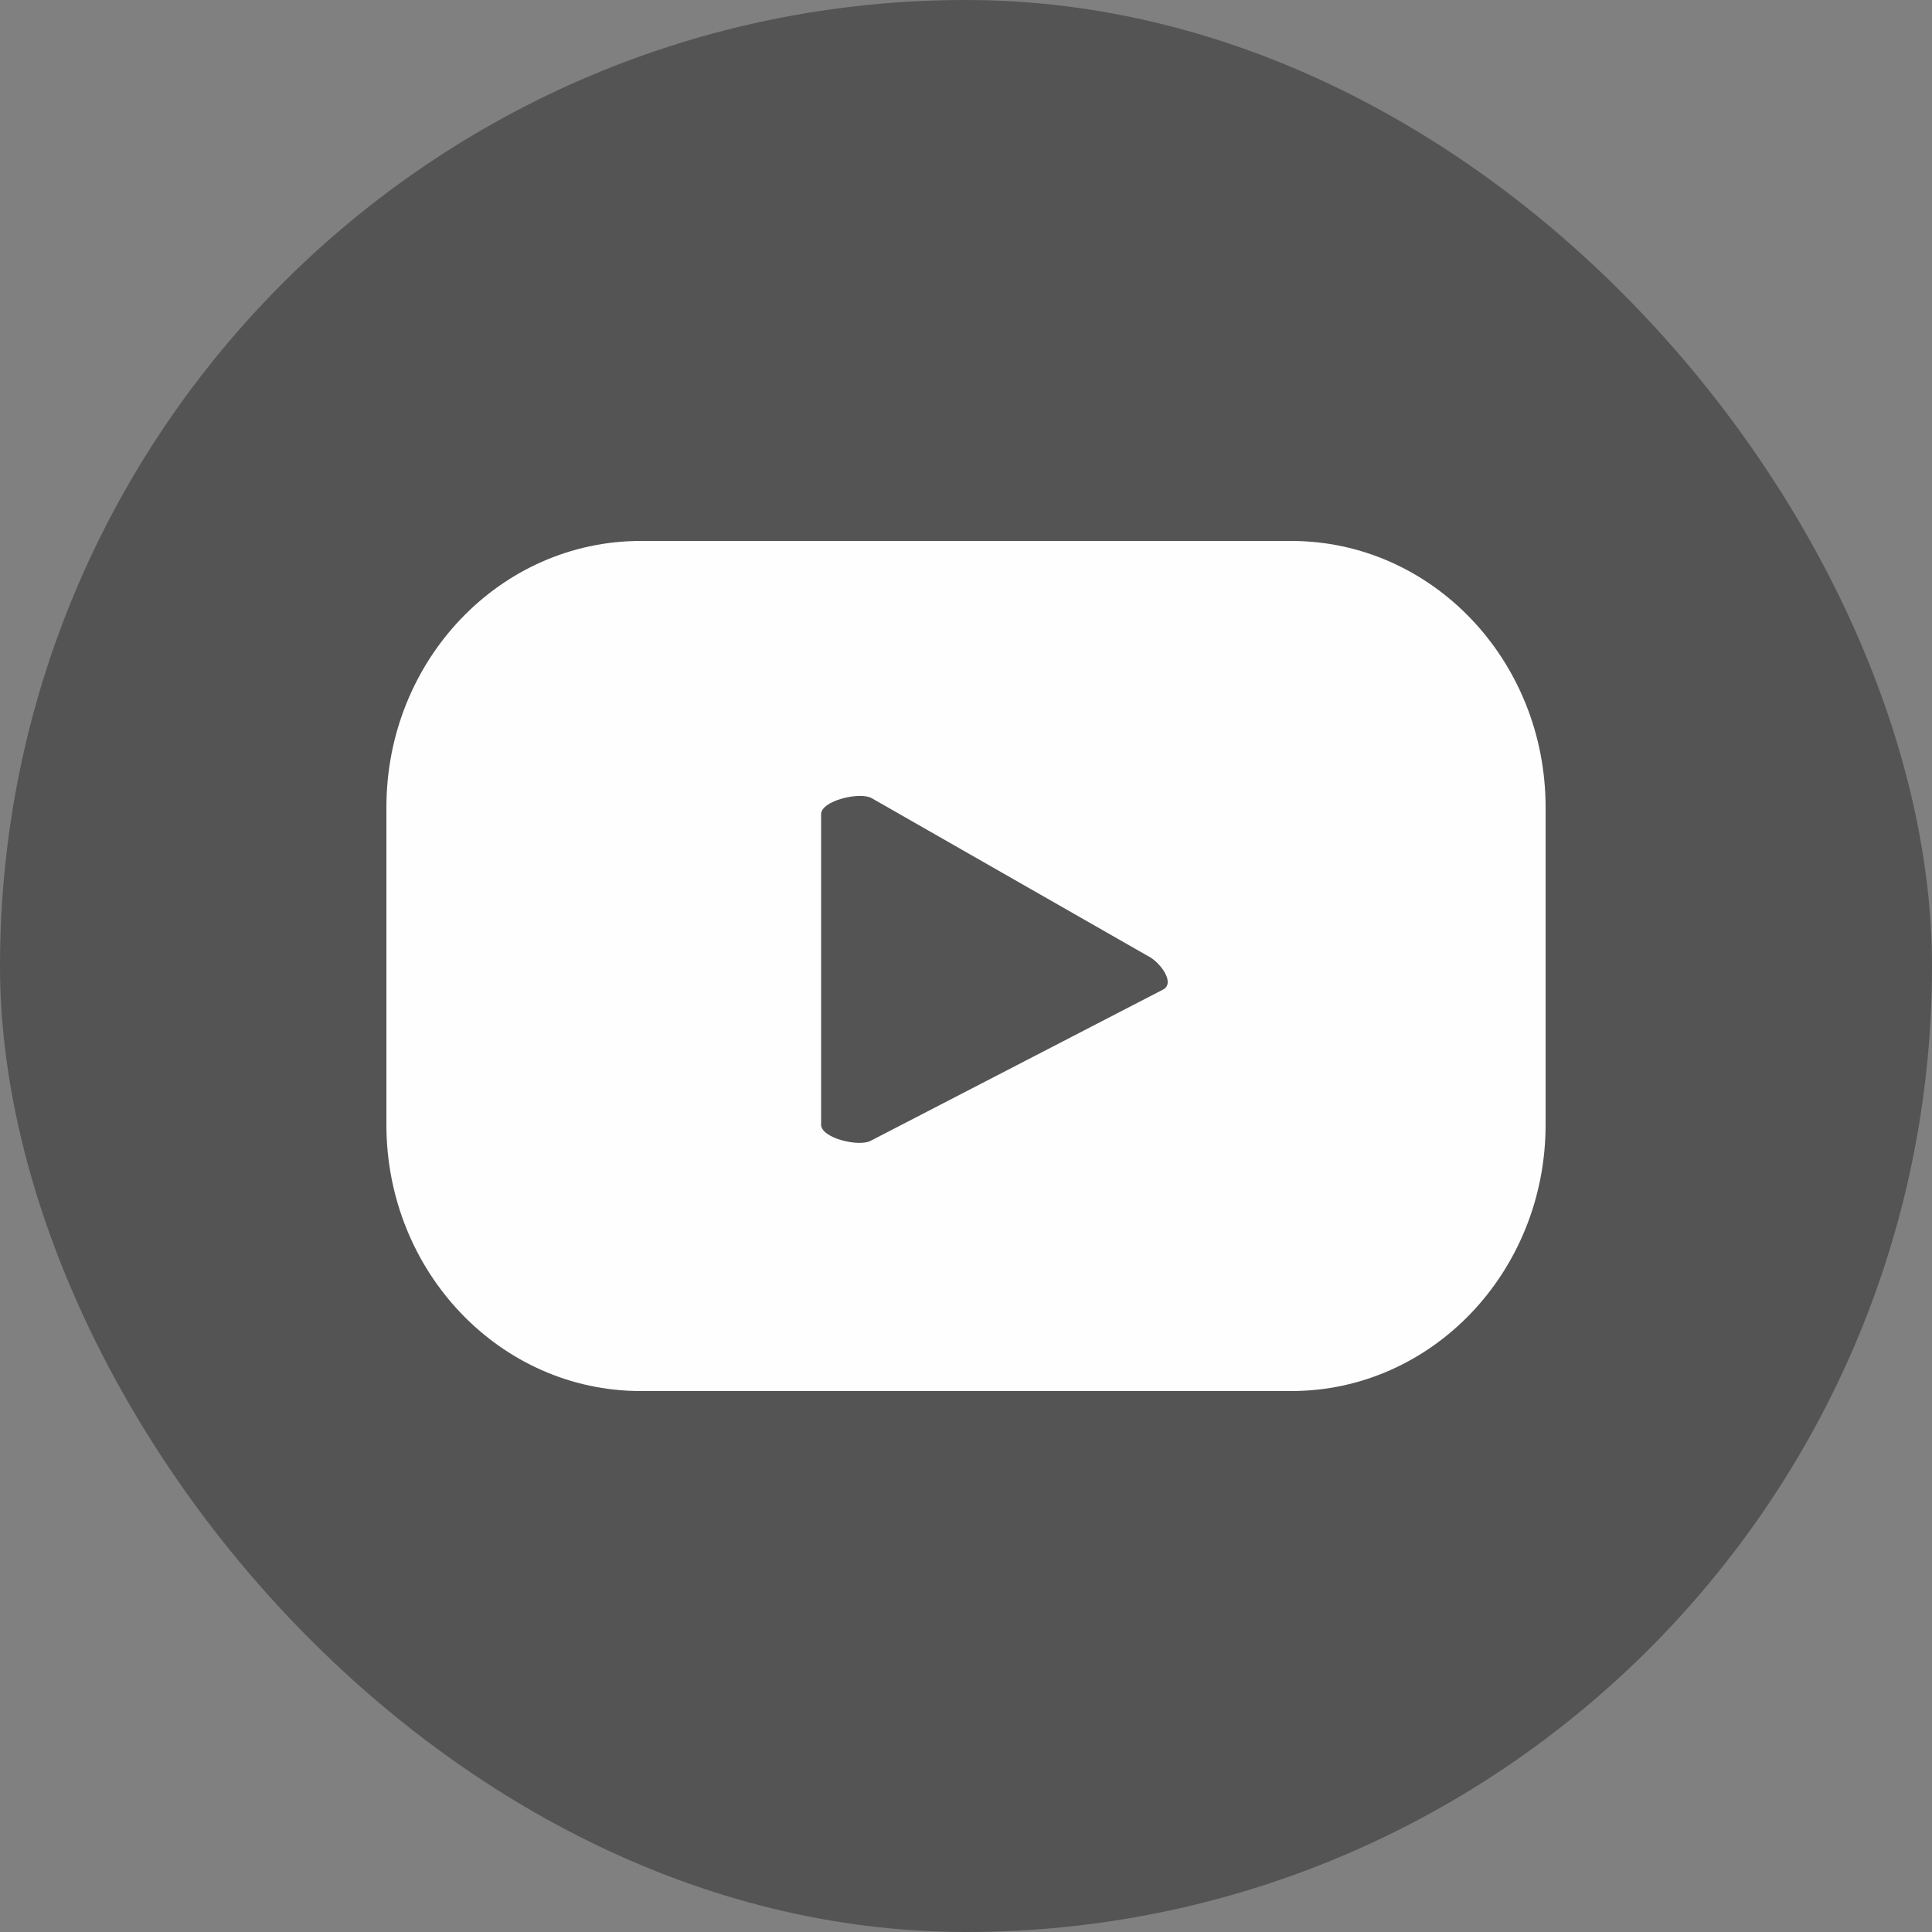
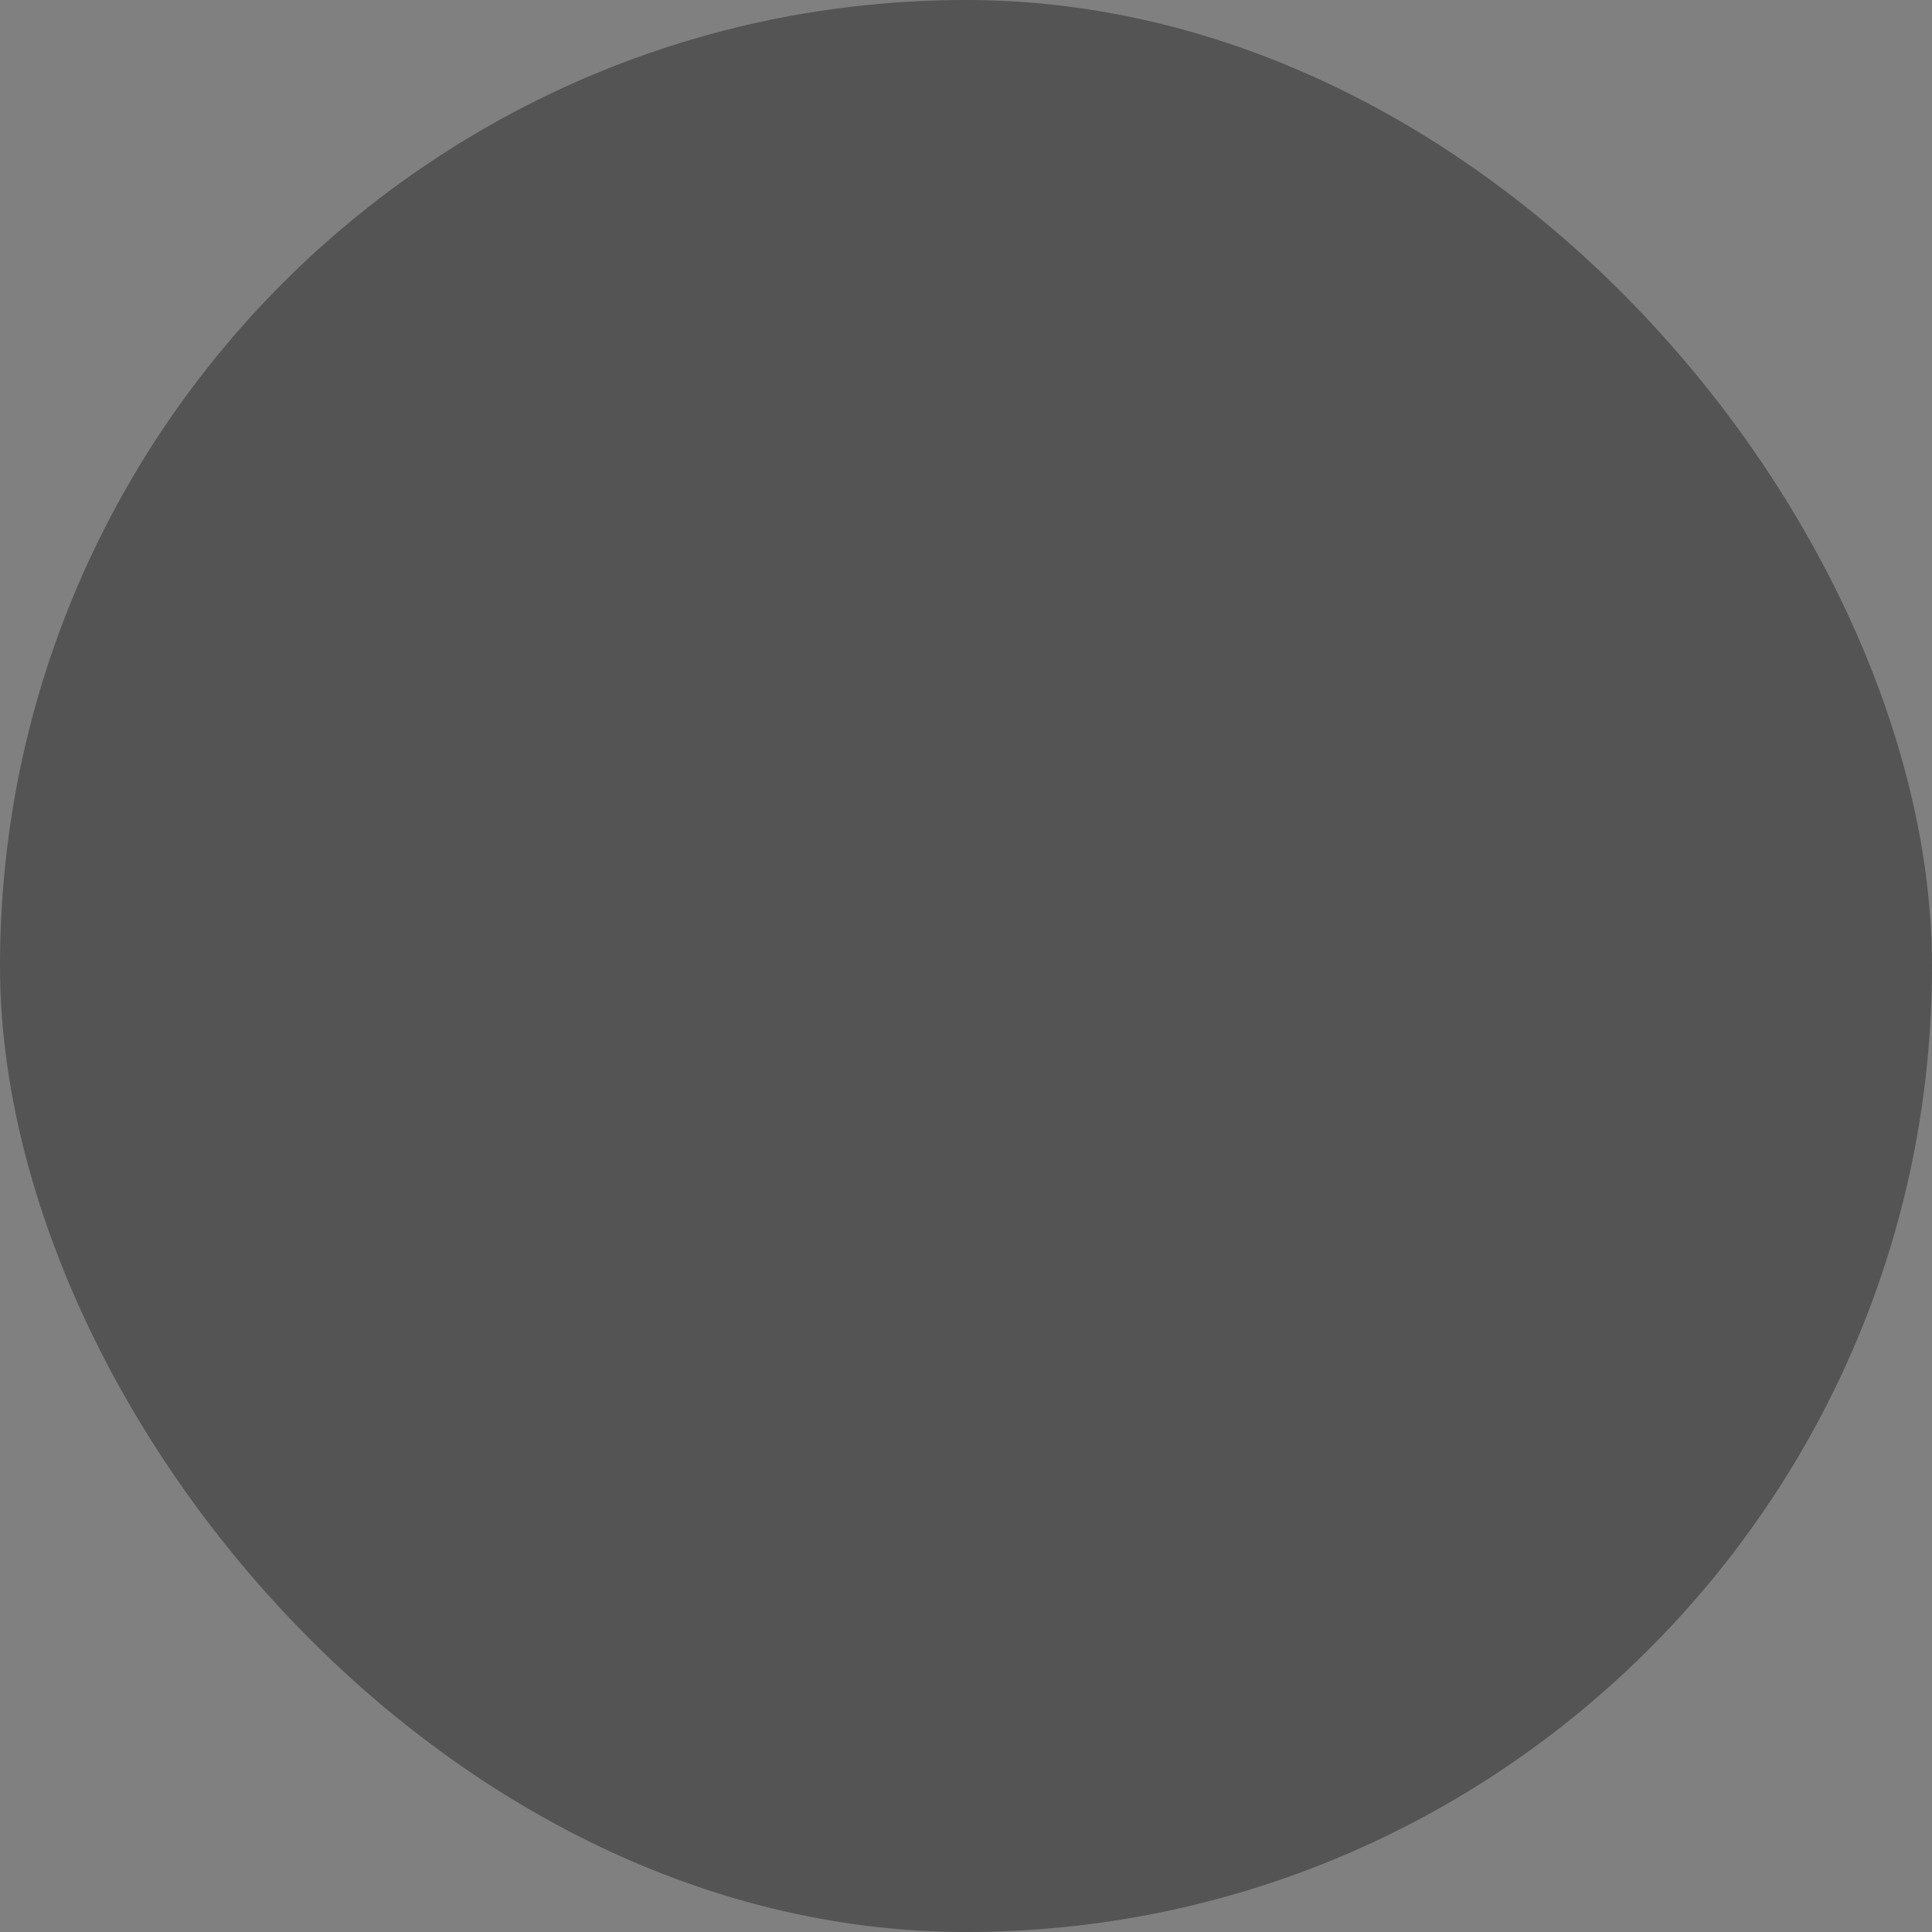
<svg xmlns="http://www.w3.org/2000/svg" width="25" height="25" viewBox="0 0 25 25" fill="none">
  <rect x="0" y="0" width="25" height="25" fill="#808080" stroke="none" />
  <rect width="25" height="25" rx="12.5" fill="#545454" />
-   <path d="M20 10.447C20 8.542 18.528 7 16.709 7H8.291C6.472 7 5 8.542 5 10.447V14.553C5 16.458 6.472 18 8.291 18H16.709C18.528 18 20 16.458 20 14.553V10.447ZM15.05 12.805L11.272 14.759C11.122 14.847 10.625 14.729 10.625 14.553V10.536C10.625 10.359 11.131 10.241 11.281 10.329L14.891 12.392C15.041 12.49 15.2 12.726 15.05 12.805Z" fill="#FEFEFE" />
</svg>